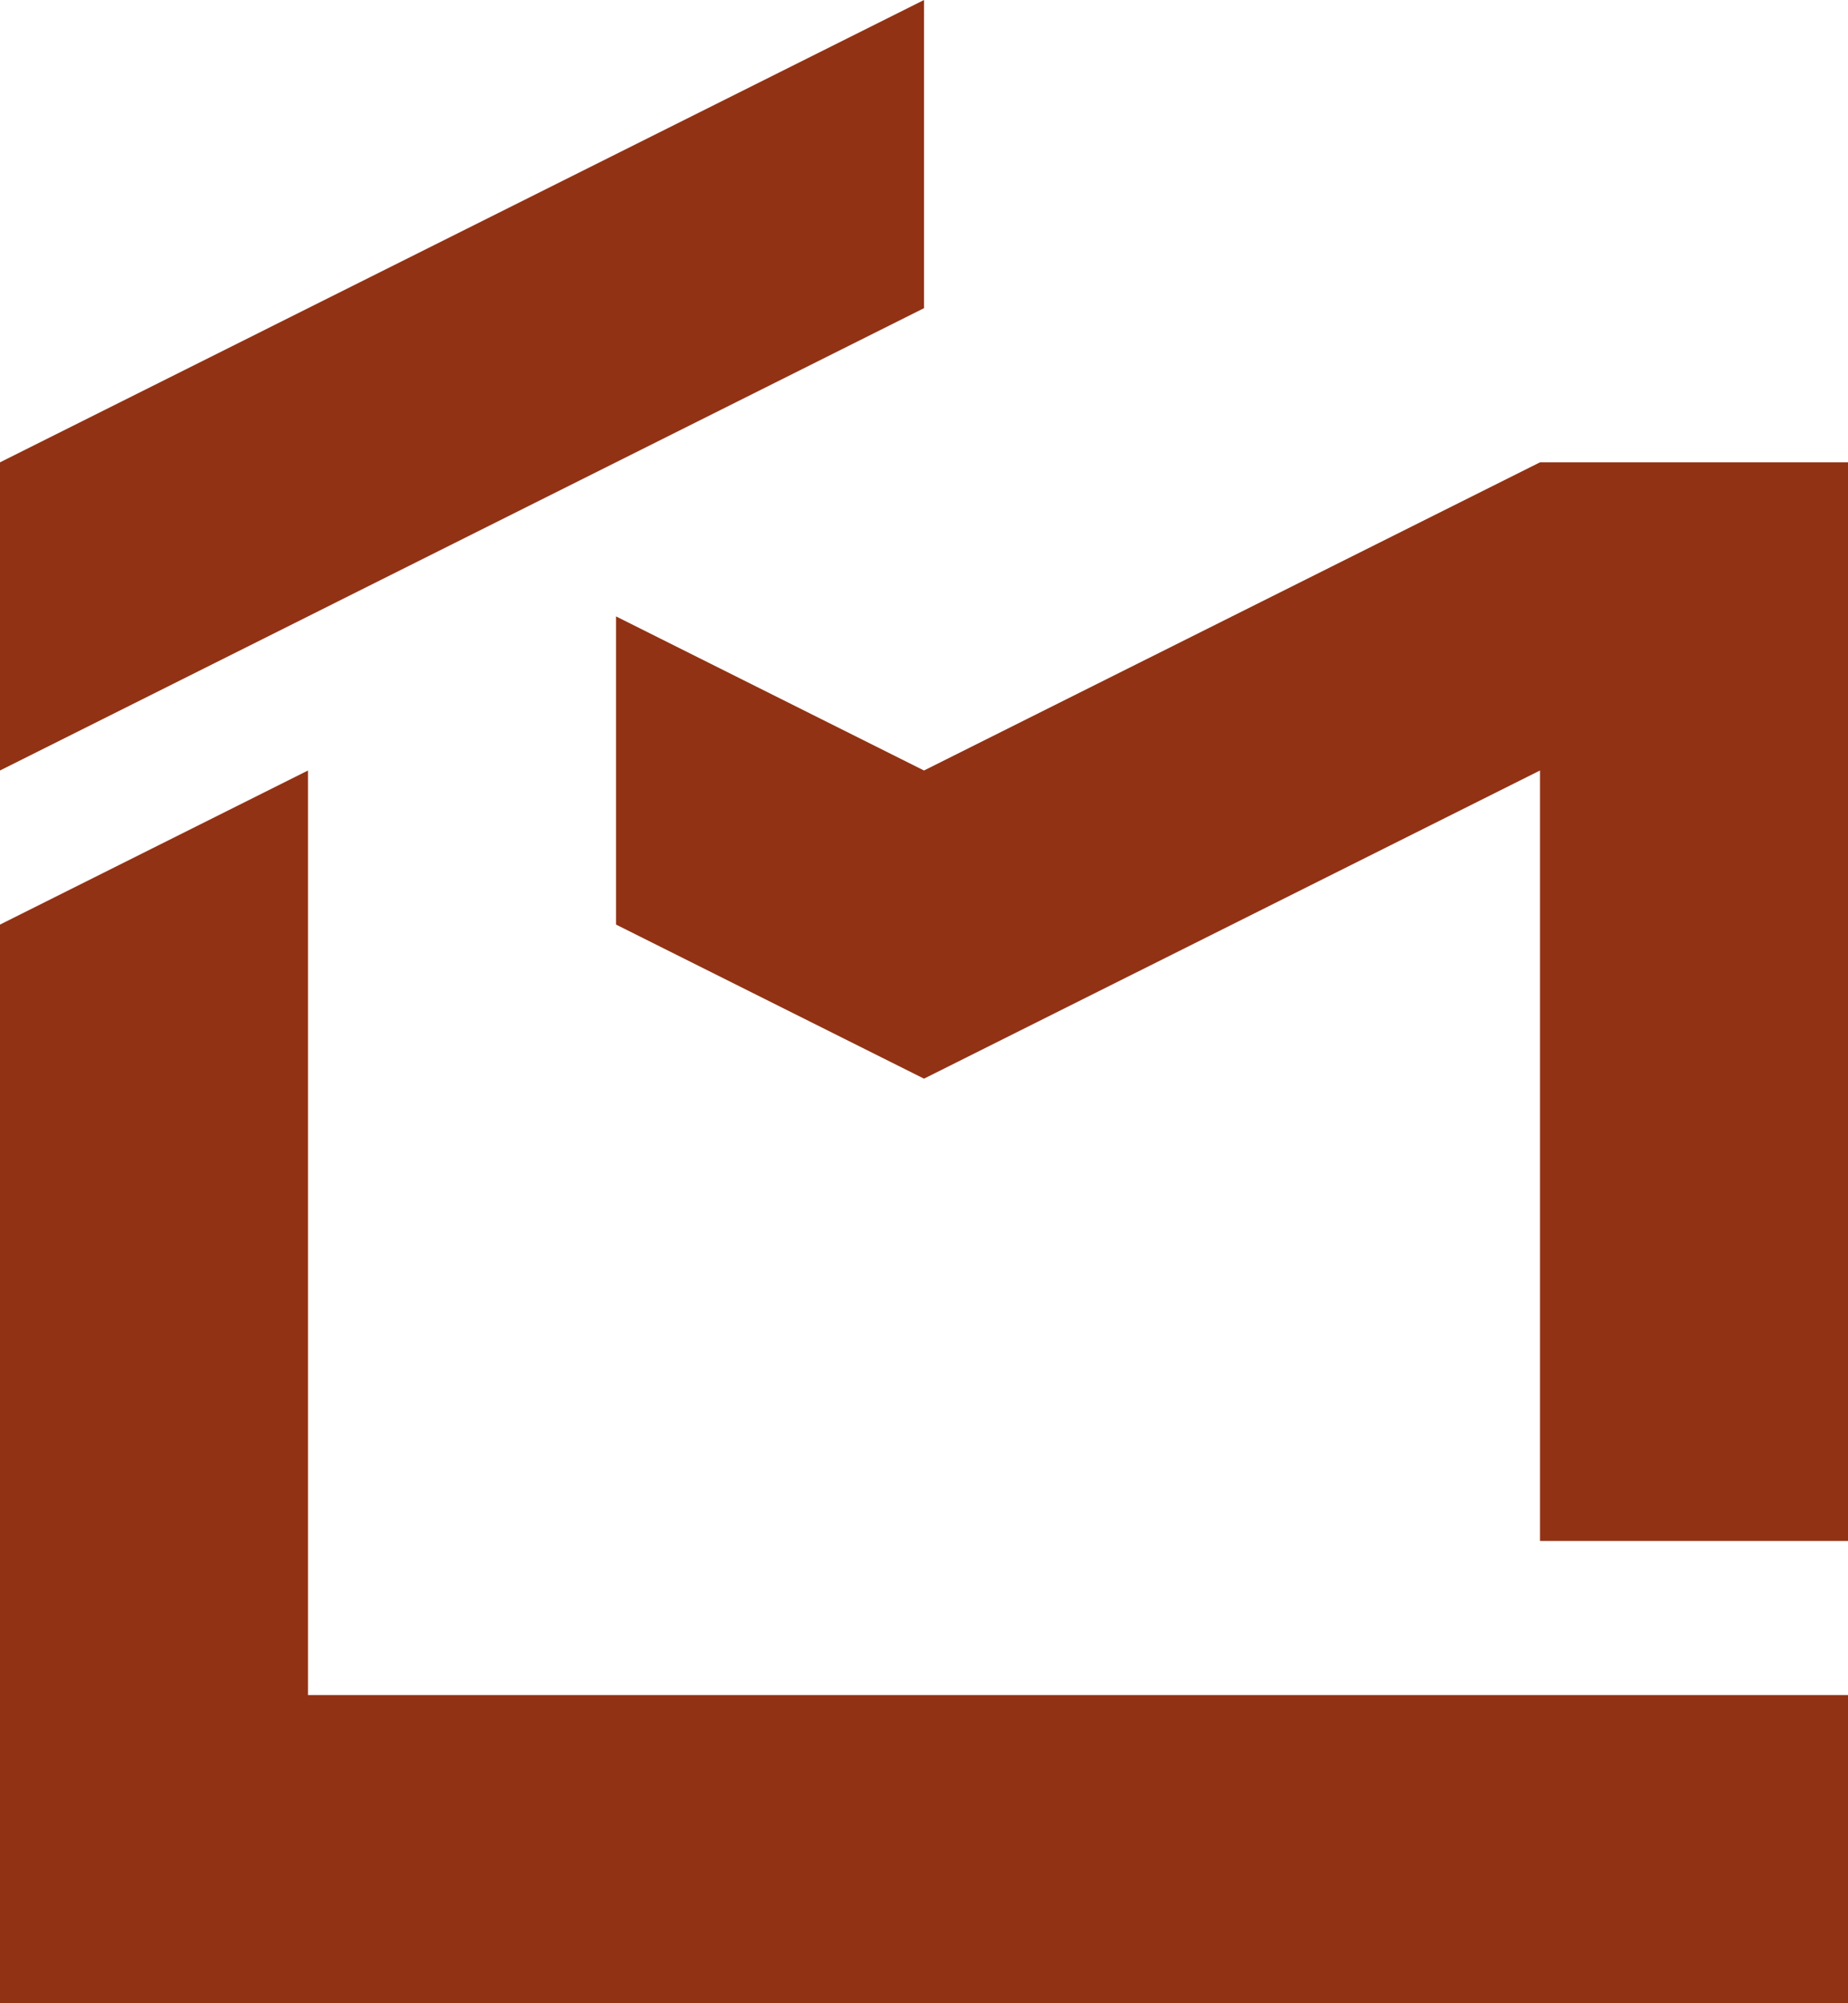
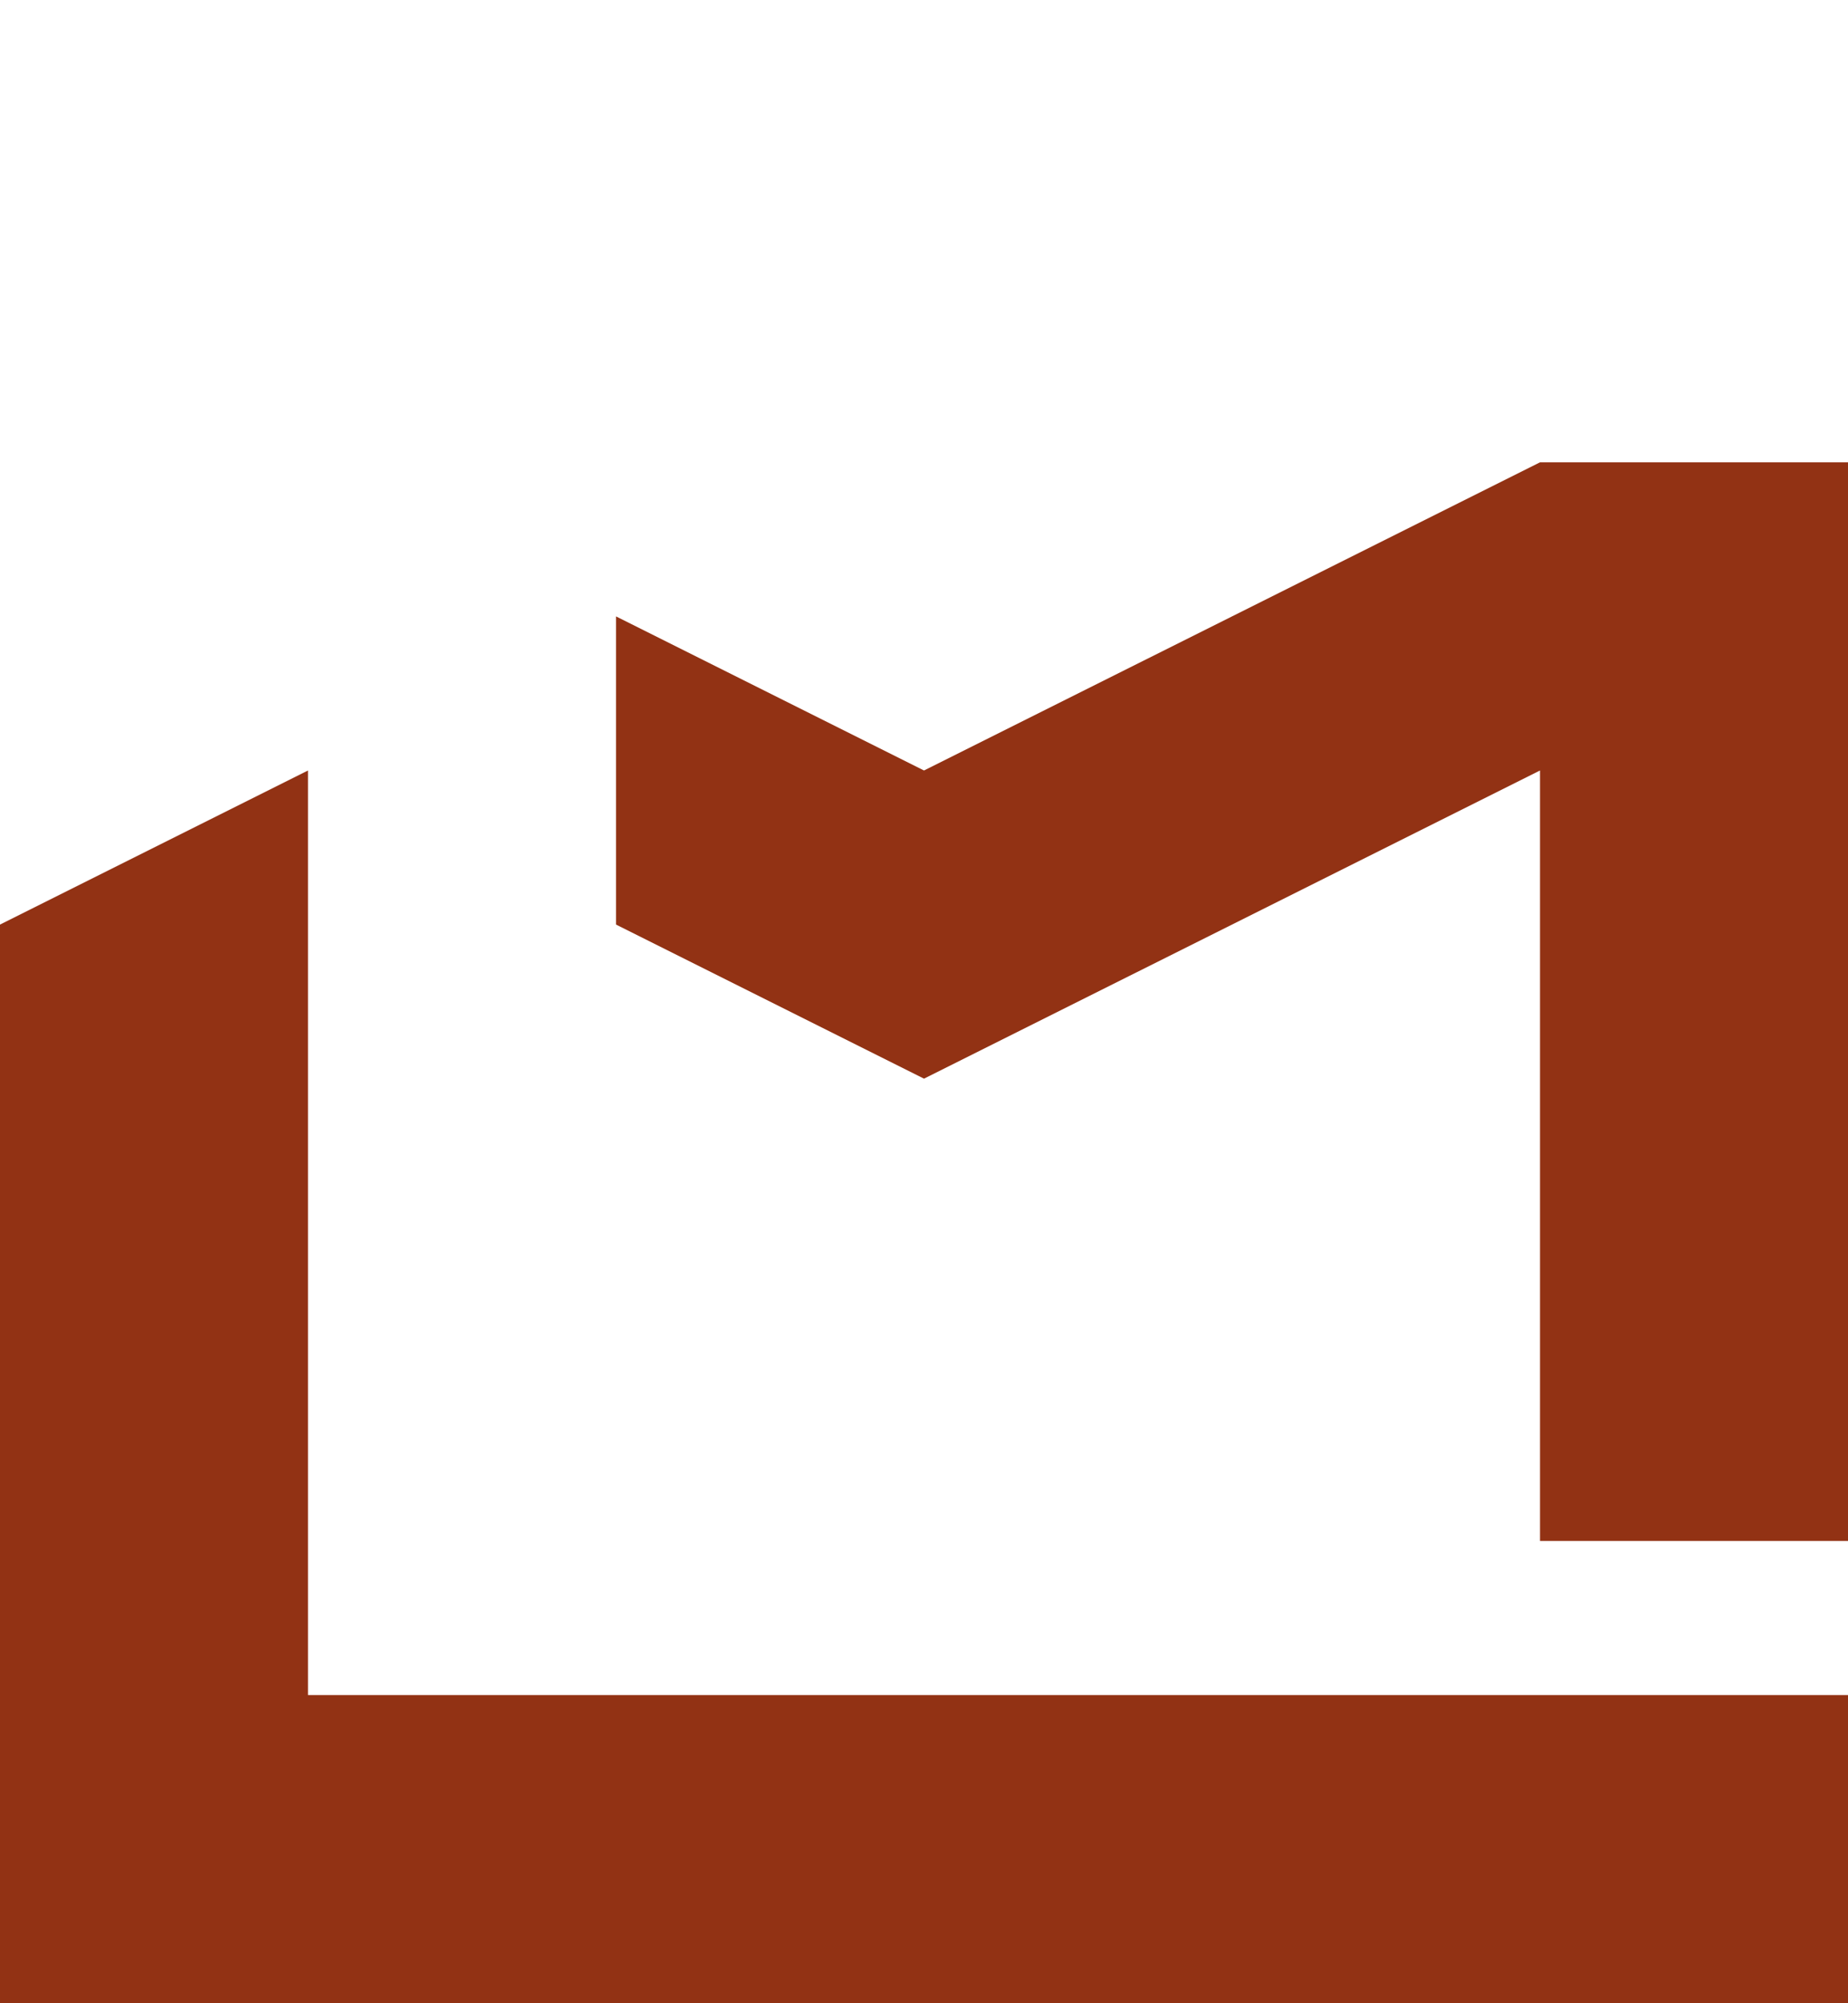
<svg xmlns="http://www.w3.org/2000/svg" id="Livello_2" data-name="Livello 2" viewBox="0 0 274.1 296.94">
  <defs>
    <style>      .cls-1 {        fill: #923214;        stroke-width: 0px;      }    </style>
  </defs>
  <g id="Livello_1-2" data-name="Livello 1">
    <polygon class="cls-1" points="45.68 114.21 0 137.05 0 296.94 274.1 296.94 274.1 251.26 45.68 251.26 45.68 114.21" />
    <polygon class="cls-1" points="137.05 114.21 91.37 91.37 91.37 137.05 137.05 159.89 228.42 114.21 228.42 228.42 274.1 228.42 274.1 68.53 228.42 68.53 137.05 114.21" />
-     <polygon class="cls-1" points="137.05 0 0 68.53 0 114.21 137.05 45.68 137.05 0" />
  </g>
</svg>